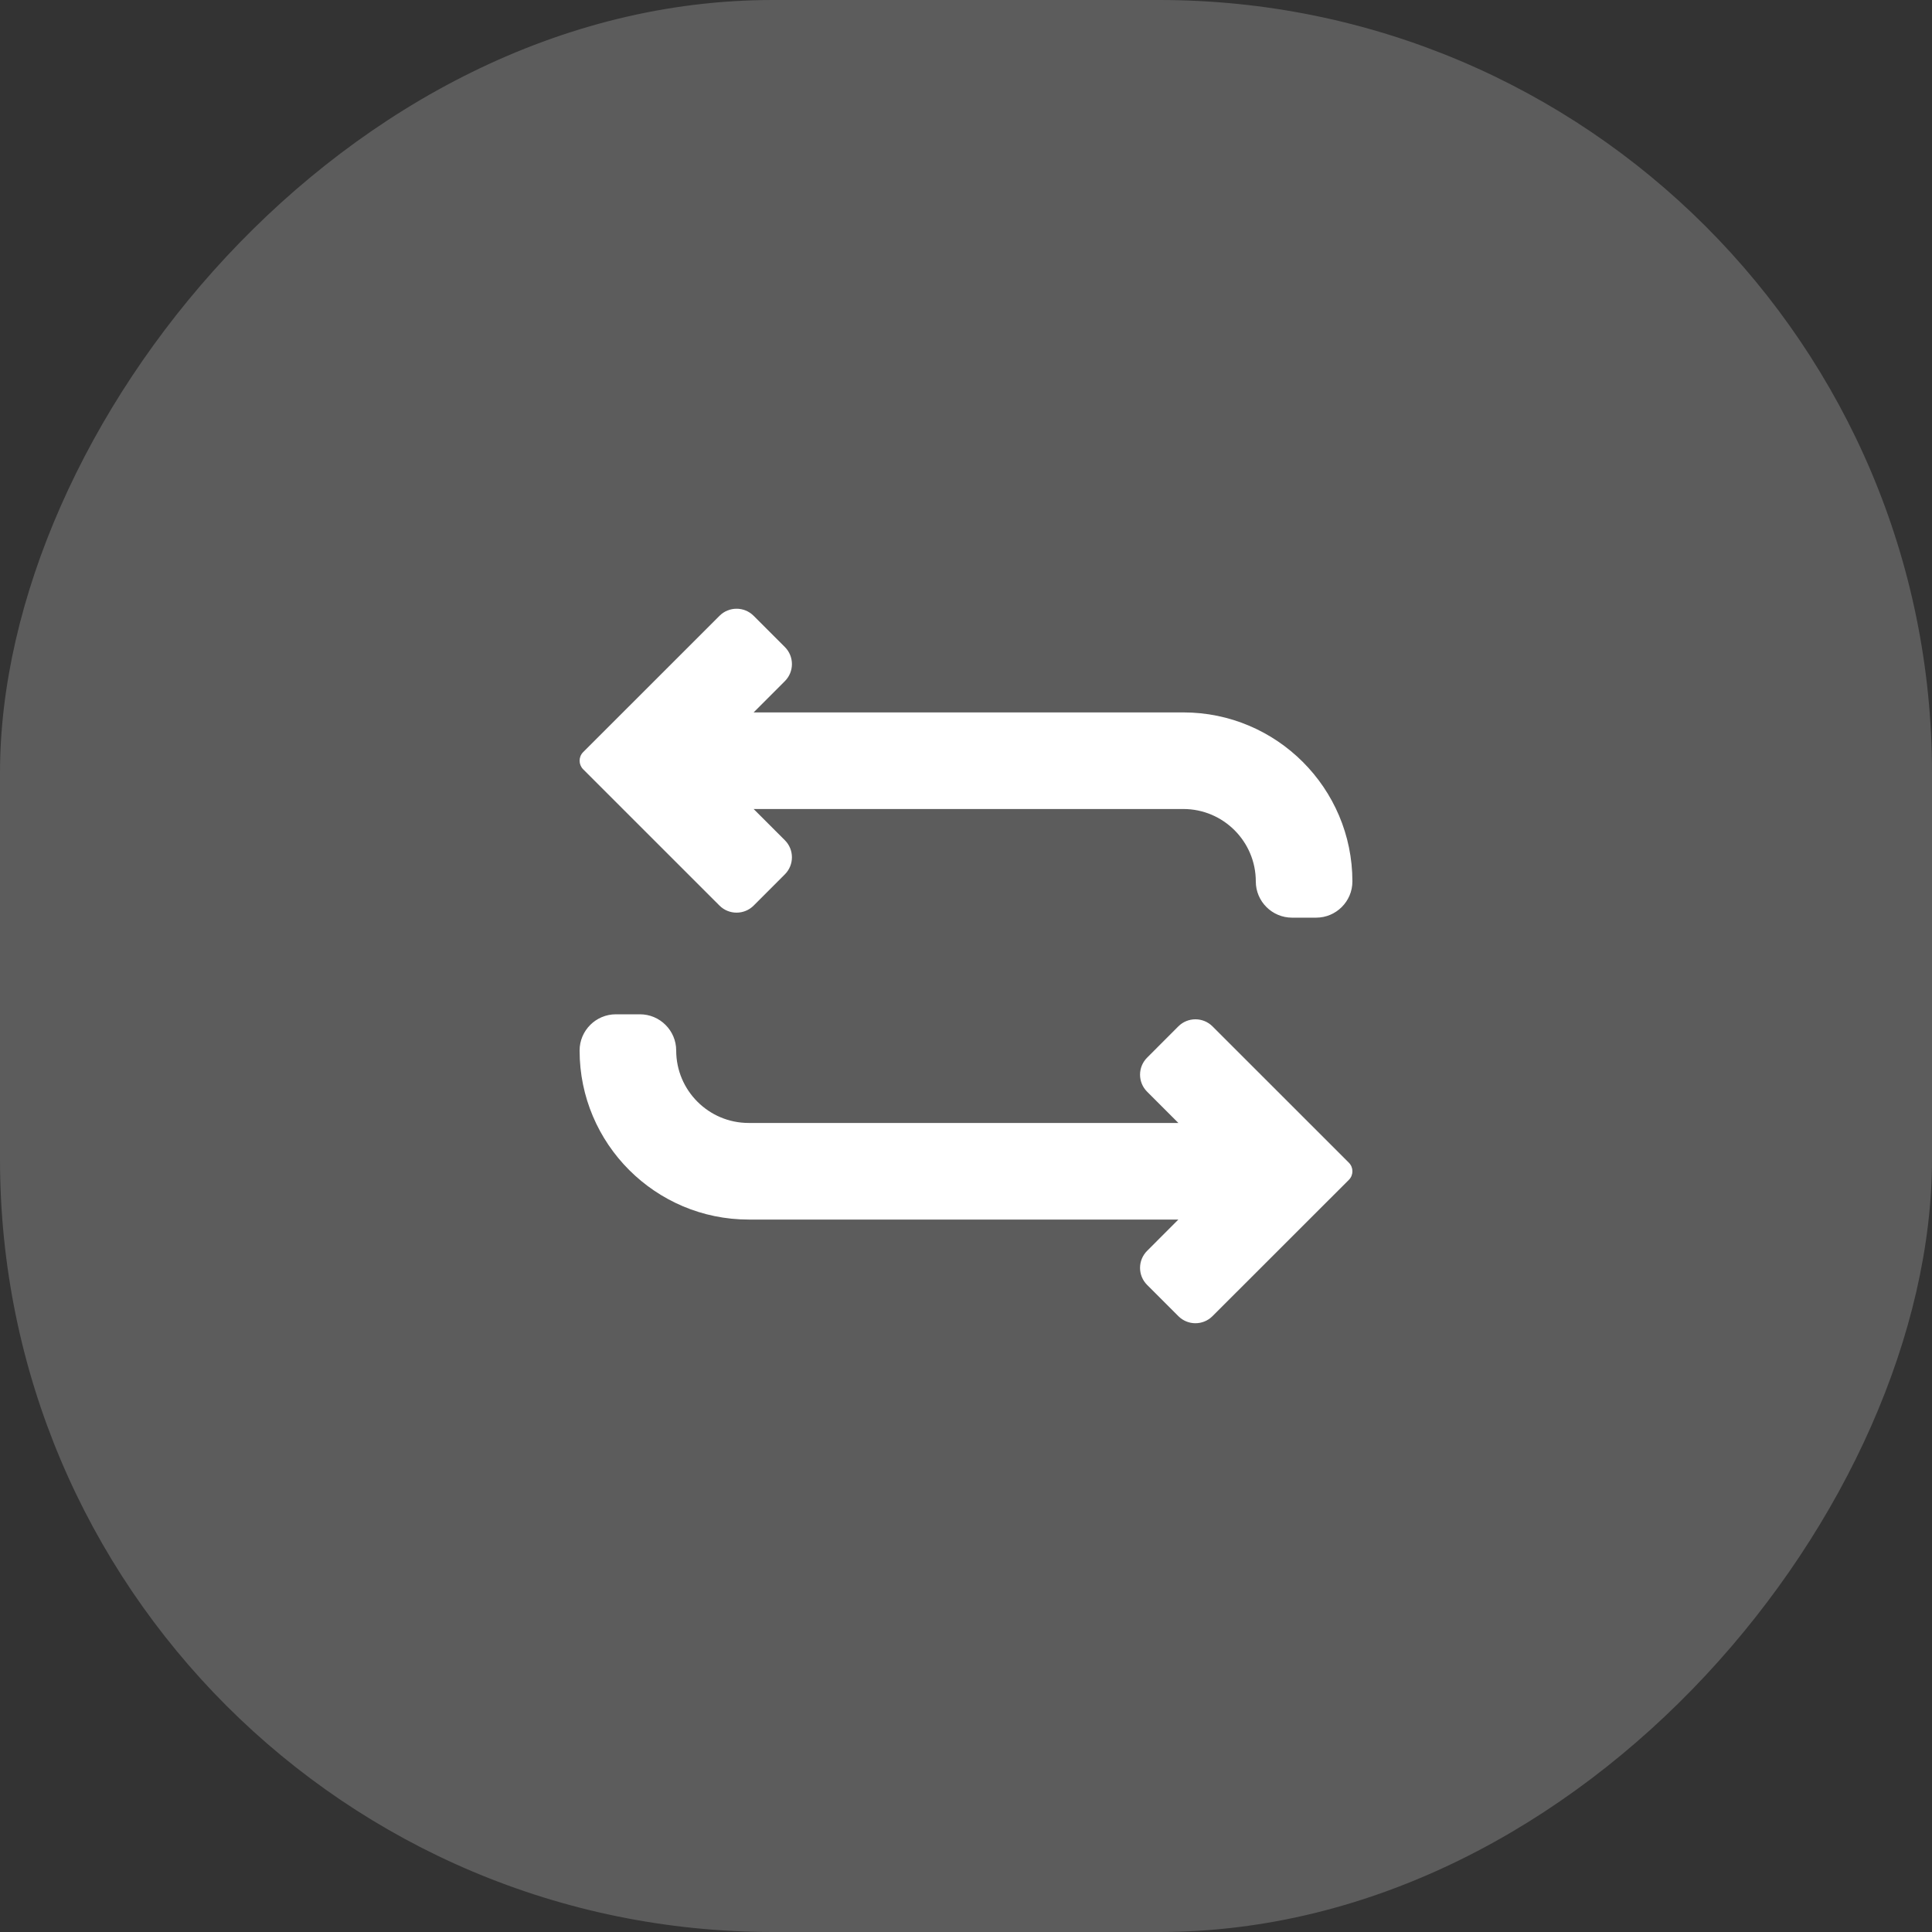
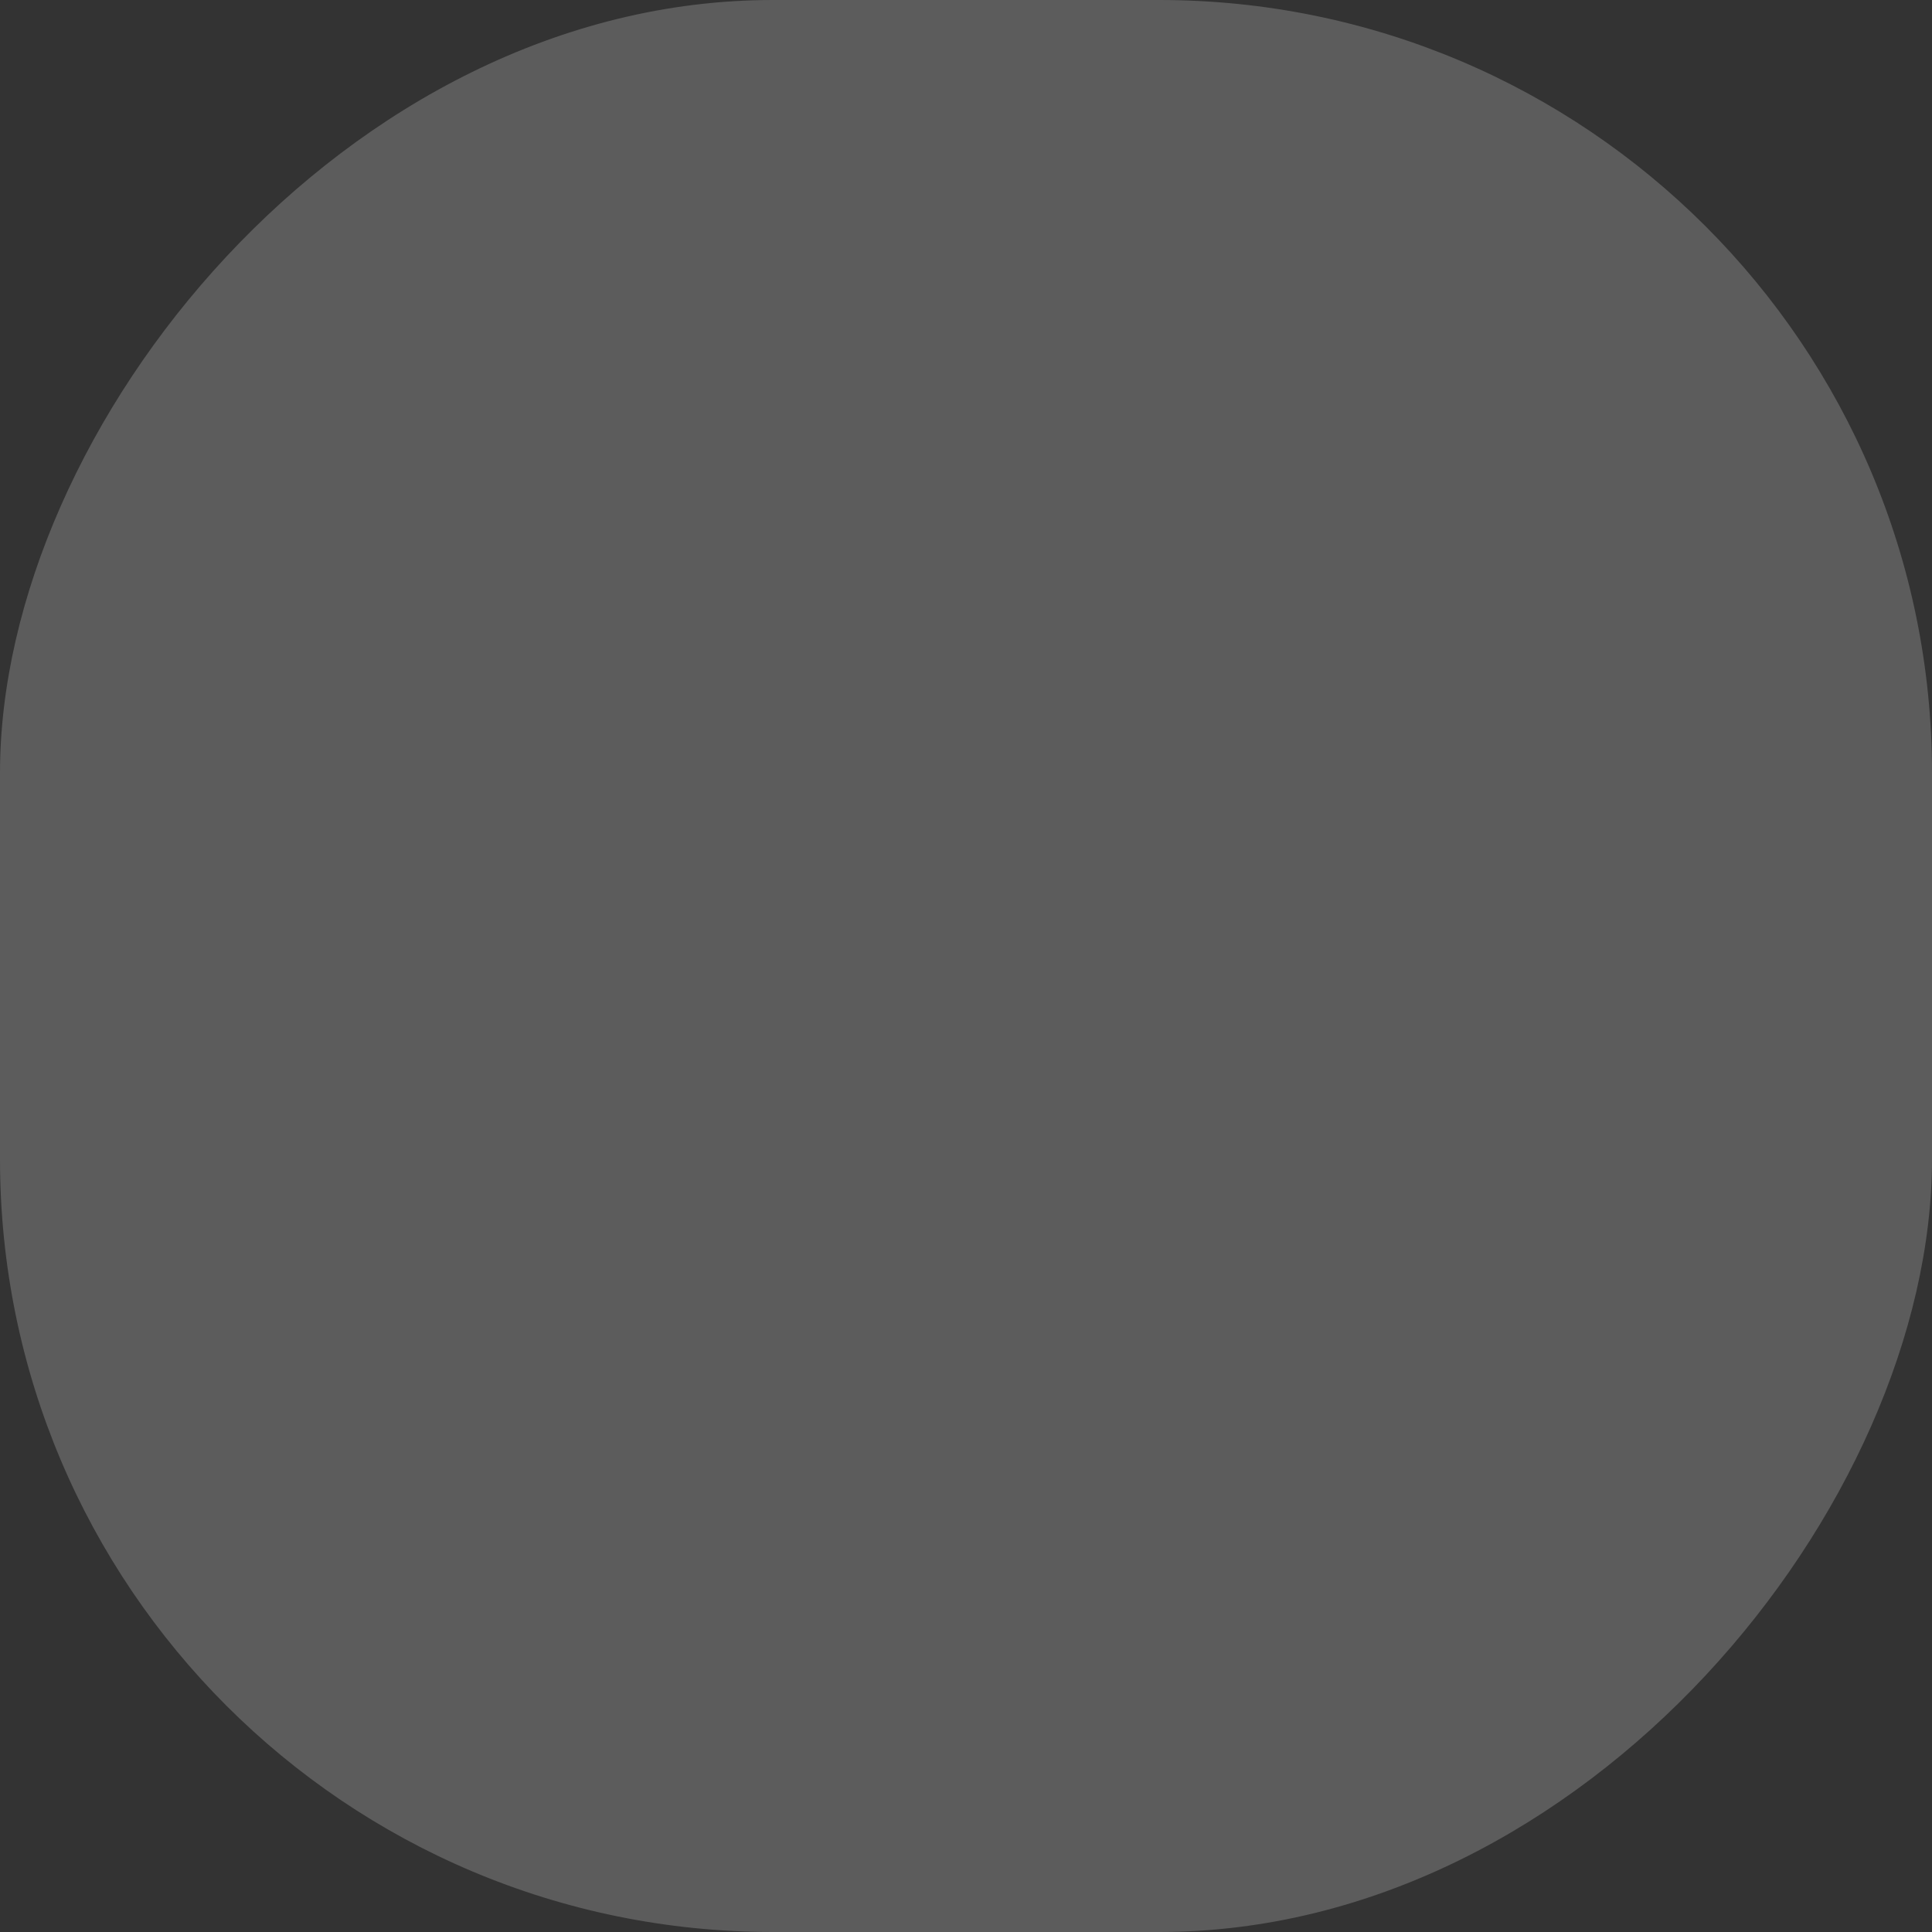
<svg xmlns="http://www.w3.org/2000/svg" width="50" height="50" viewBox="0 0 50 50" fill="none">
  <rect x="0" y="0" width="50" height="50" fill="#333333" stroke="none" />
  <rect width="50" height="50" rx="20" transform="matrix(-1 0 0 1 50 0)" fill="white" fill-opacity="0.2" />
  <g clip-path="url(#clip0_8292_948)">
-     <path d="M18.621 23.437C18.864 23.68 19.261 23.68 19.504 23.437L20.312 22.628C20.556 22.385 20.556 21.988 20.312 21.745L19.504 20.937H30.625C31.659 20.937 32.5 21.778 32.5 22.812C32.5 23.328 32.921 23.749 33.438 23.749H34.062C34.579 23.749 35 23.328 35 22.812C35 20.399 33.038 18.437 30.625 18.437H19.504L20.312 17.628C20.556 17.385 20.556 16.988 20.312 16.745L19.504 15.937C19.261 15.693 18.864 15.693 18.621 15.937L15.091 19.466C14.97 19.588 14.97 19.785 15.091 19.908L18.621 23.437Z" fill="white" />
-     <path d="M31.379 26.562C31.136 26.319 30.739 26.319 30.496 26.562L29.688 27.371C29.443 27.615 29.443 28.01 29.688 28.254L30.496 29.062H19.375C18.341 29.062 17.5 28.221 17.5 27.188C17.5 26.671 17.079 26.25 16.562 26.25H15.938C15.421 26.25 15 26.671 15 27.188C15 29.6 16.962 31.562 19.375 31.562H30.496L29.688 32.371C29.443 32.615 29.443 33.01 29.688 33.254L30.496 34.062C30.739 34.306 31.136 34.306 31.379 34.062L34.909 30.534C35.031 30.411 35.031 30.214 34.909 30.091L31.379 26.562Z" fill="white" />
-   </g>
+     </g>
  <defs>
    <clipPath id="clip0_8292_948">
-       <rect width="20" height="20" fill="white" transform="translate(15 15)" />
-     </clipPath>
+       </clipPath>
  </defs>
</svg>